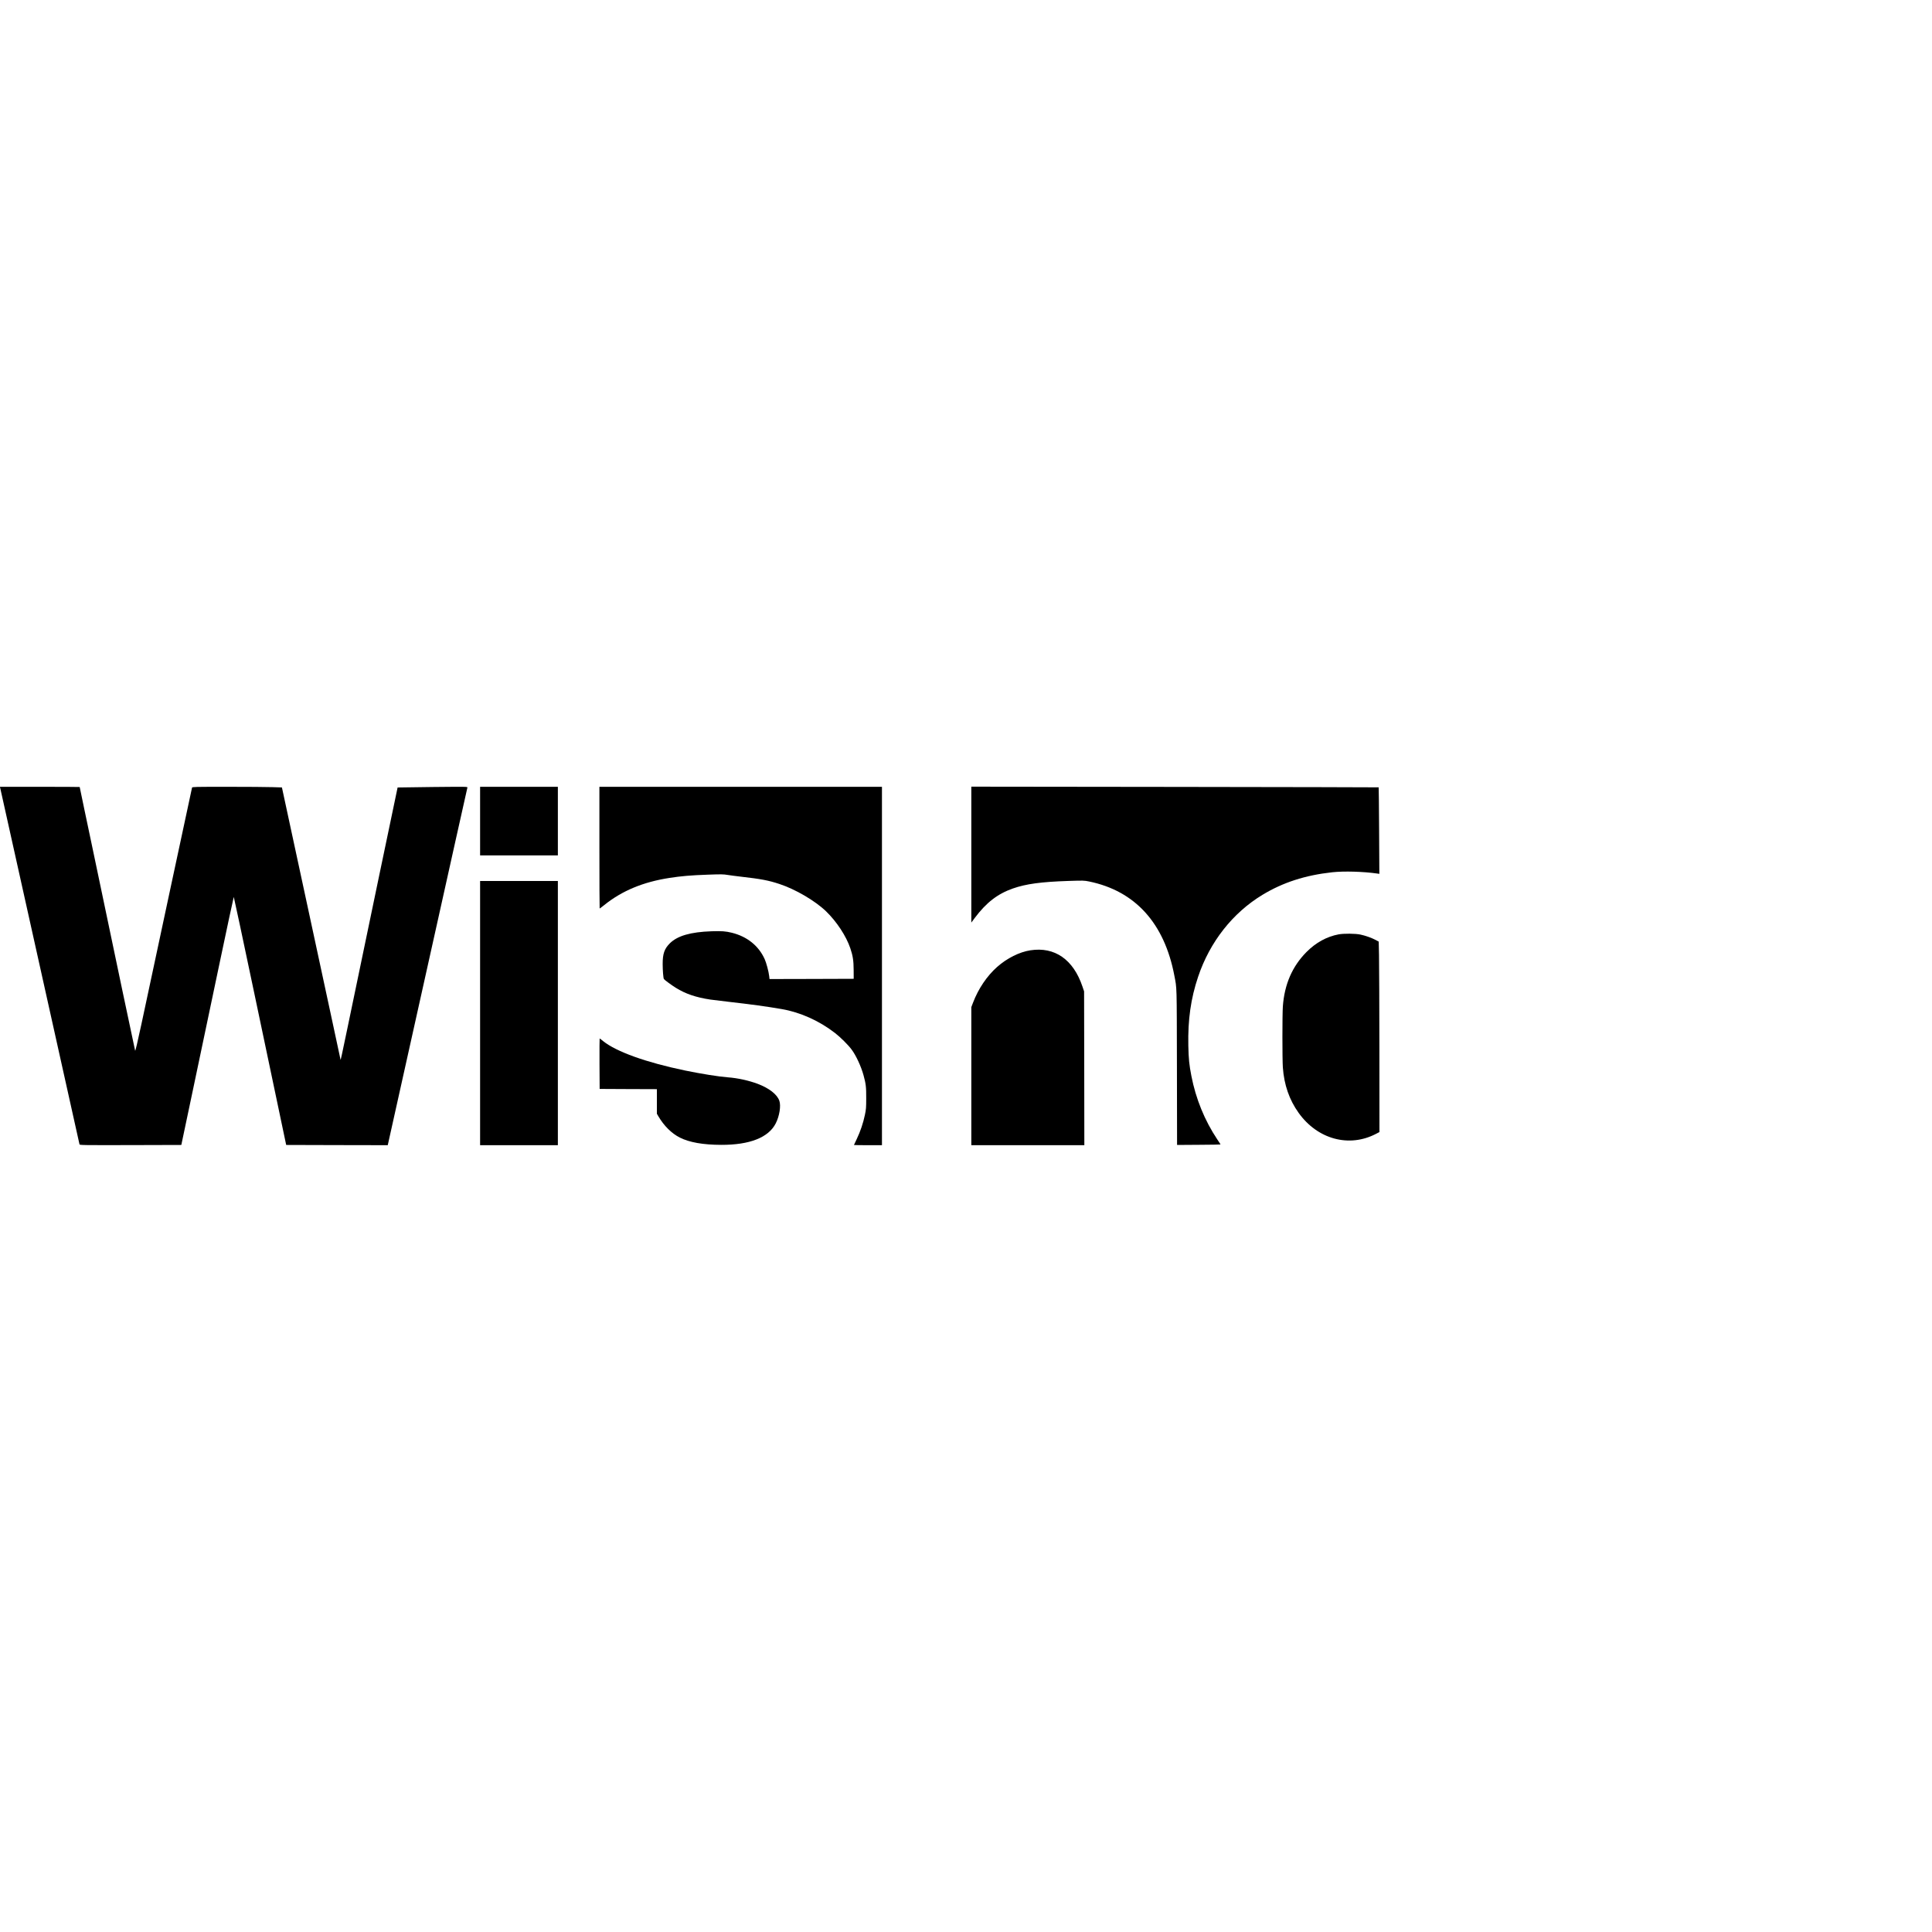
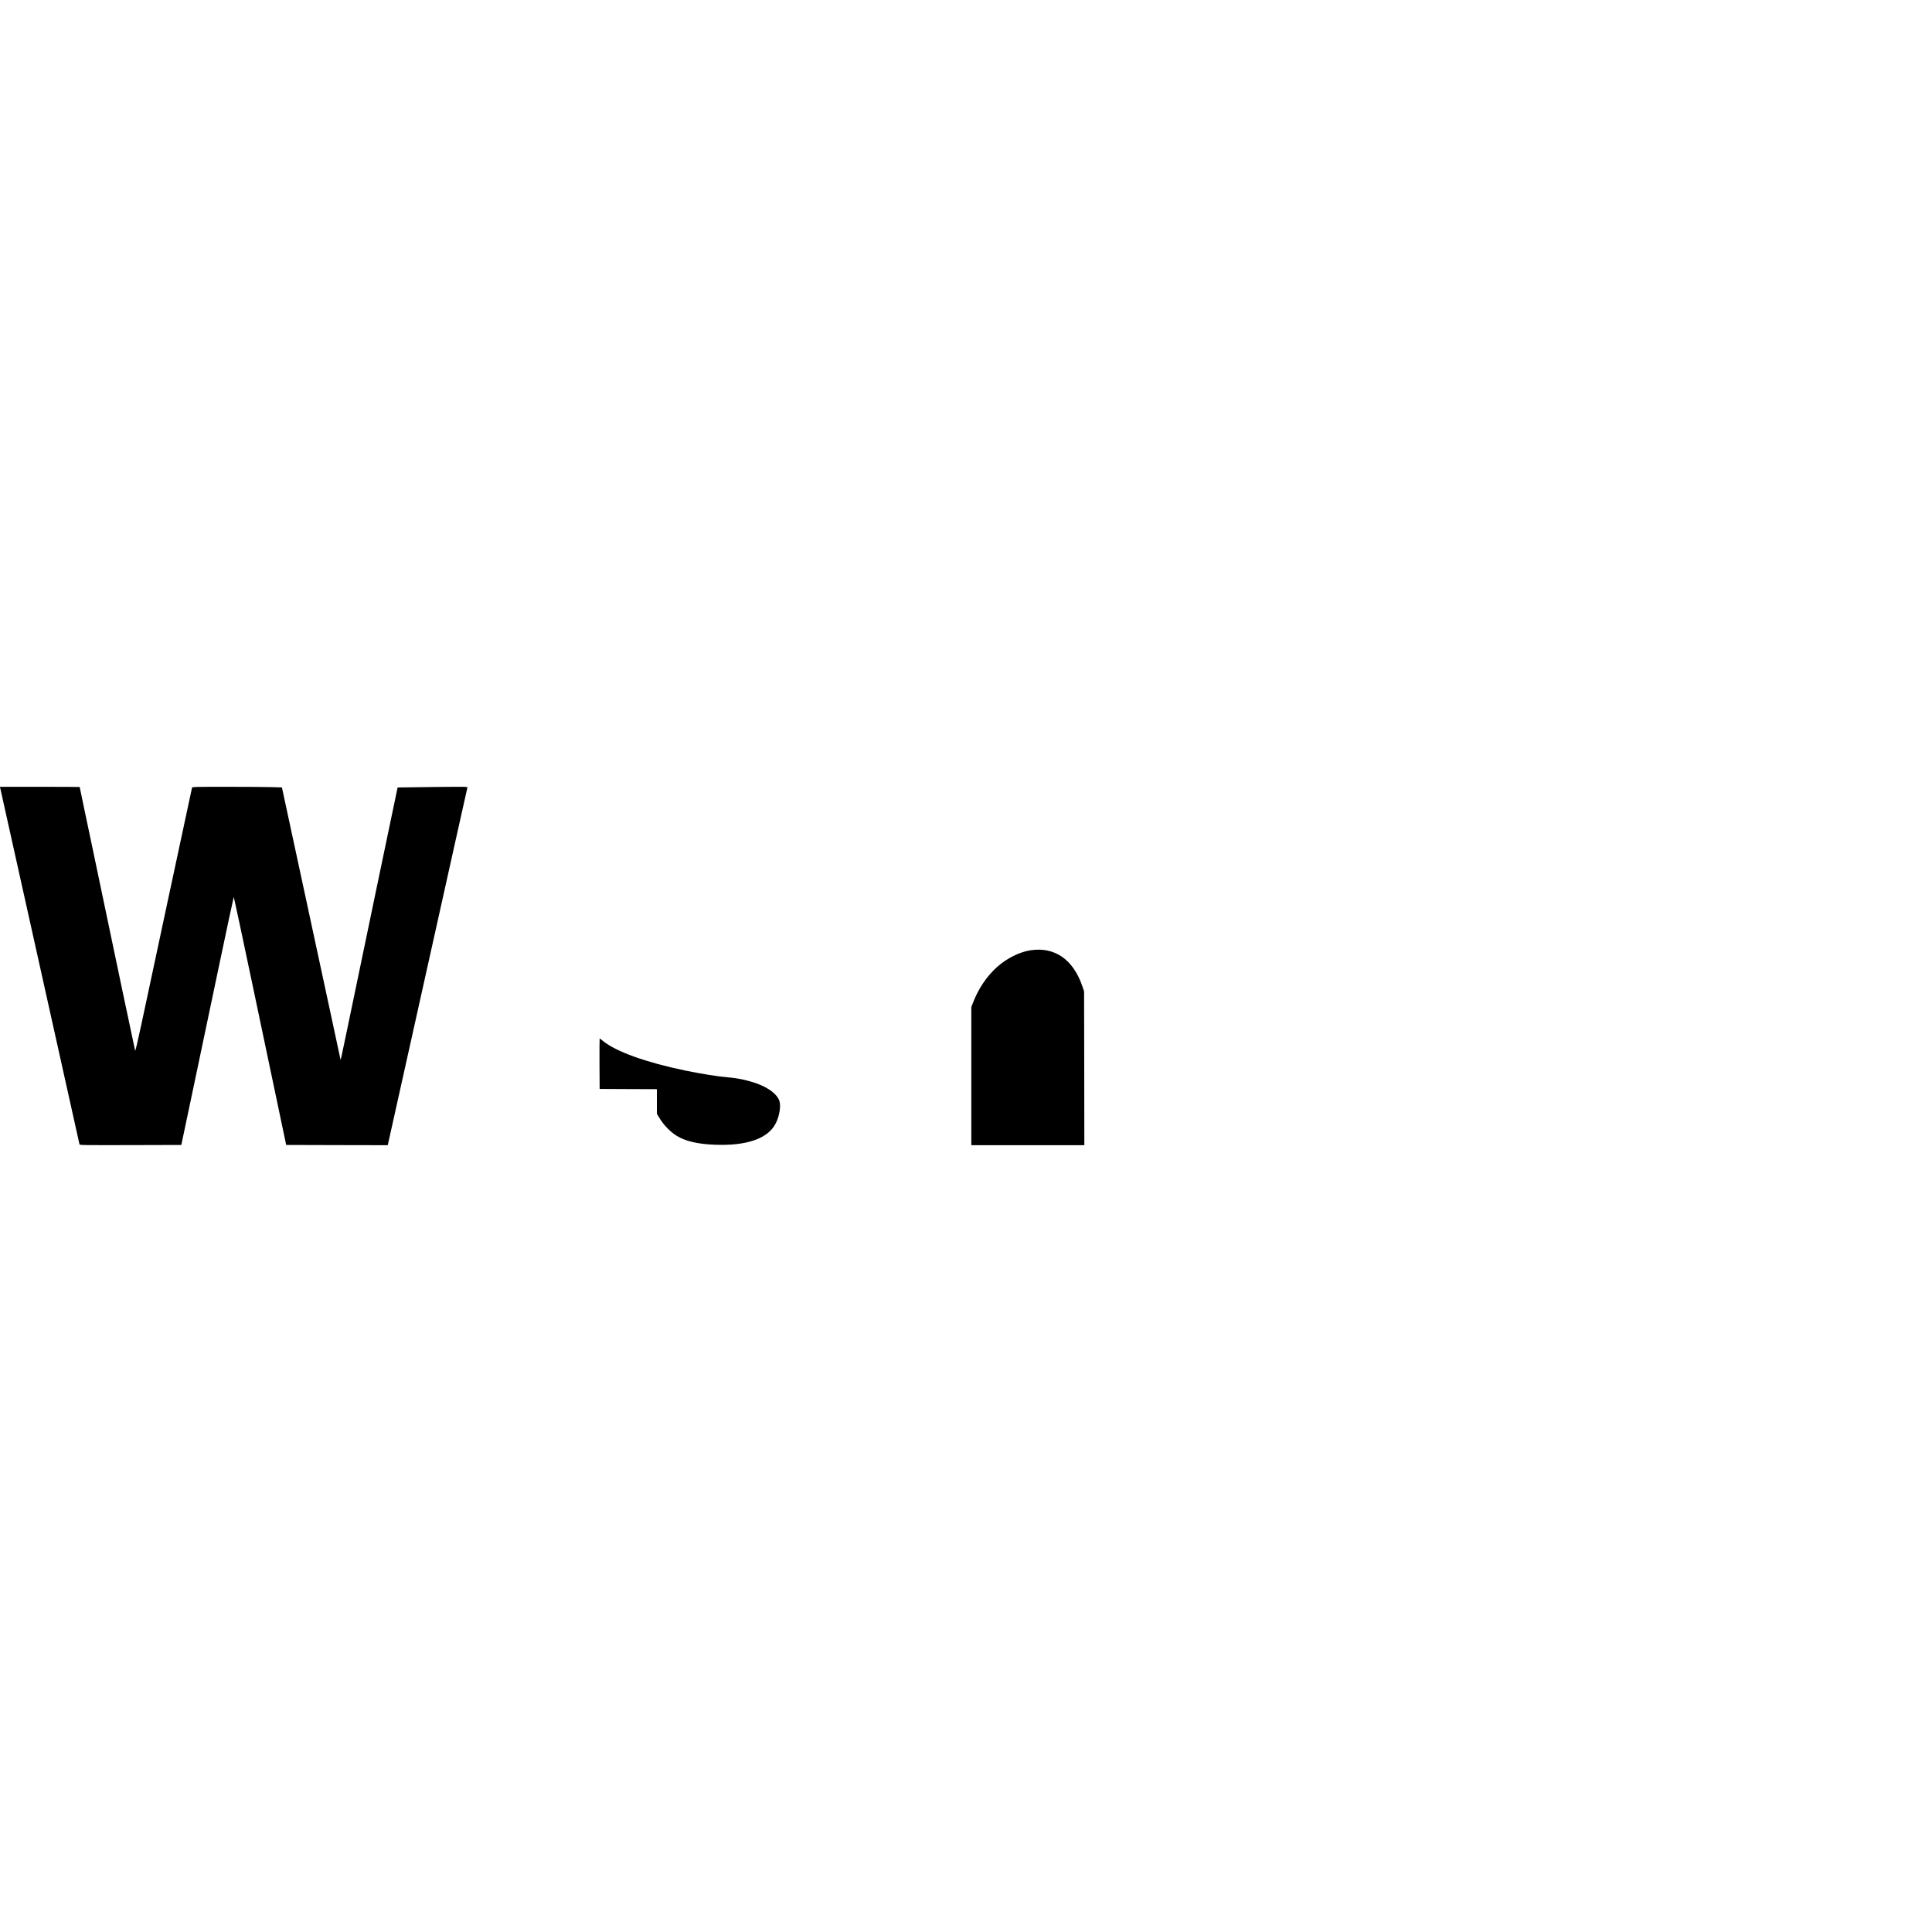
<svg xmlns="http://www.w3.org/2000/svg" version="1.0" width="4000pt" height="4000pt" viewBox="0 0 4000 4000" preserveAspectRatio="xMidYMid meet">
  <g transform="translate(0,4000) scale(0.1,-0.1)" fill="#000000" stroke="none">
    <path d="M5 23683 c9 -36 163 -728 966 -4343 368 -1658 672 -3023 675 -3033 5 -16 62 -17 1057 -15 l1051 3 232 1100 c127 605 370 1760 540 2568 169 807 311 1467 314 1467 3 0 192 -885 419 -1967 228 -1083 471 -2238 540 -2568 l126 -600 1052 -3 1051 -2 5 22 c4 13 373 1675 822 3693 449 2019 818 3679 822 3689 5 19 -11 19 -718 12 -398 -4 -725 -9 -727 -10 -1 -2 -171 -815 -378 -1807 -712 -3424 -795 -3824 -800 -3828 -2 -2 -4 -1 -4 2 0 4 -81 382 -180 839 -98 458 -303 1409 -455 2113 -151 704 -344 1595 -427 1981 l-151 701 -195 6 c-107 4 -525 7 -928 7 -689 0 -733 -1 -738 -17 -3 -10 -212 -985 -465 -2168 -253 -1182 -515 -2408 -582 -2724 -82 -381 -126 -567 -131 -555 -6 15 -408 1926 -893 4244 -35 168 -107 509 -160 759 -52 249 -95 455 -95 457 0 2 -372 4 -826 4 l-826 0 7 -27z" />
-     <path d="M9940 23000 l0 -710 805 0 805 0 0 710 0 710 -805 0 -805 0 0 -710z" />
-     <path d="M12410 22450 c0 -693 2 -1260 5 -1260 3 0 47 33 98 74 368 295 804 476 1350 560 237 37 444 55 793 67 274 10 323 9 405 -5 52 -8 175 -25 274 -36 421 -48 572 -76 802 -152 332 -109 740 -348 967 -567 221 -215 415 -511 501 -764 53 -157 68 -257 69 -452 l1 -180 -872 -3 -871 -2 -7 62 c-11 95 -59 275 -94 352 -125 276 -364 467 -681 545 -128 31 -206 37 -420 30 -432 -15 -703 -93 -861 -249 -113 -112 -150 -217 -149 -430 0 -131 13 -291 25 -310 11 -18 164 -130 248 -182 199 -124 416 -198 714 -243 55 -8 221 -28 369 -45 475 -54 803 -99 1109 -152 387 -67 778 -243 1105 -497 111 -86 272 -246 342 -341 92 -123 196 -349 246 -530 49 -178 57 -245 56 -475 0 -199 -3 -232 -27 -347 -36 -172 -94 -342 -166 -494 -34 -70 -61 -128 -61 -130 0 -2 131 -4 290 -4 l290 0 0 3710 0 3710 -2925 0 -2925 0 0 -1260z" />
-     <path d="M20110 22306 l0 -1407 73 98 c238 317 471 497 788 608 272 95 581 137 1147 156 315 10 326 10 430 -11 955 -196 1560 -864 1766 -1950 53 -278 49 -151 53 -1890 l3 -1615 450 3 c248 1 450 5 450 7 0 3 -31 51 -69 107 -259 388 -443 838 -535 1313 -45 231 -57 350 -63 628 -11 534 51 974 203 1425 242 721 715 1322 1333 1696 423 256 885 406 1446 467 240 26 641 15 931 -27 l42 -6 -5 893 c-3 492 -7 896 -9 898 -2 2 -1900 6 -4219 9 l-4215 5 0 -1407z" />
-     <path d="M9940 19025 l0 -2735 805 0 805 0 0 2735 0 2735 -805 0 -805 0 0 -2735z" />
-     <path d="M27715 20655 c-246 -46 -473 -171 -665 -365 -295 -297 -457 -669 -490 -1128 -12 -164 -12 -1099 0 -1262 26 -362 134 -672 327 -941 392 -548 1047 -725 1604 -433 l69 36 -1 1687 c-1 927 -5 1814 -8 1971 l-6 285 -60 32 c-85 46 -215 92 -320 114 -107 22 -340 24 -450 4z" />
    <path d="M21333 20325 c-227 -35 -483 -163 -687 -343 -212 -188 -390 -451 -500 -740 l-36 -94 0 -1429 0 -1429 1170 0 1170 0 -2 1593 -3 1592 -34 100 c-189 560 -574 828 -1078 750z" />
    <path d="M12412 17978 l3 -523 593 -3 592 -2 0 -255 0 -254 31 -53 c116 -198 275 -355 444 -440 197 -100 483 -150 855 -151 591 -2 981 151 1131 445 77 151 111 364 74 469 -47 132 -210 259 -447 349 -183 69 -420 121 -618 135 -186 14 -550 72 -885 141 -809 168 -1426 390 -1698 609 -37 30 -69 55 -72 55 -3 0 -4 -235 -3 -522z" />
  </g>
</svg>